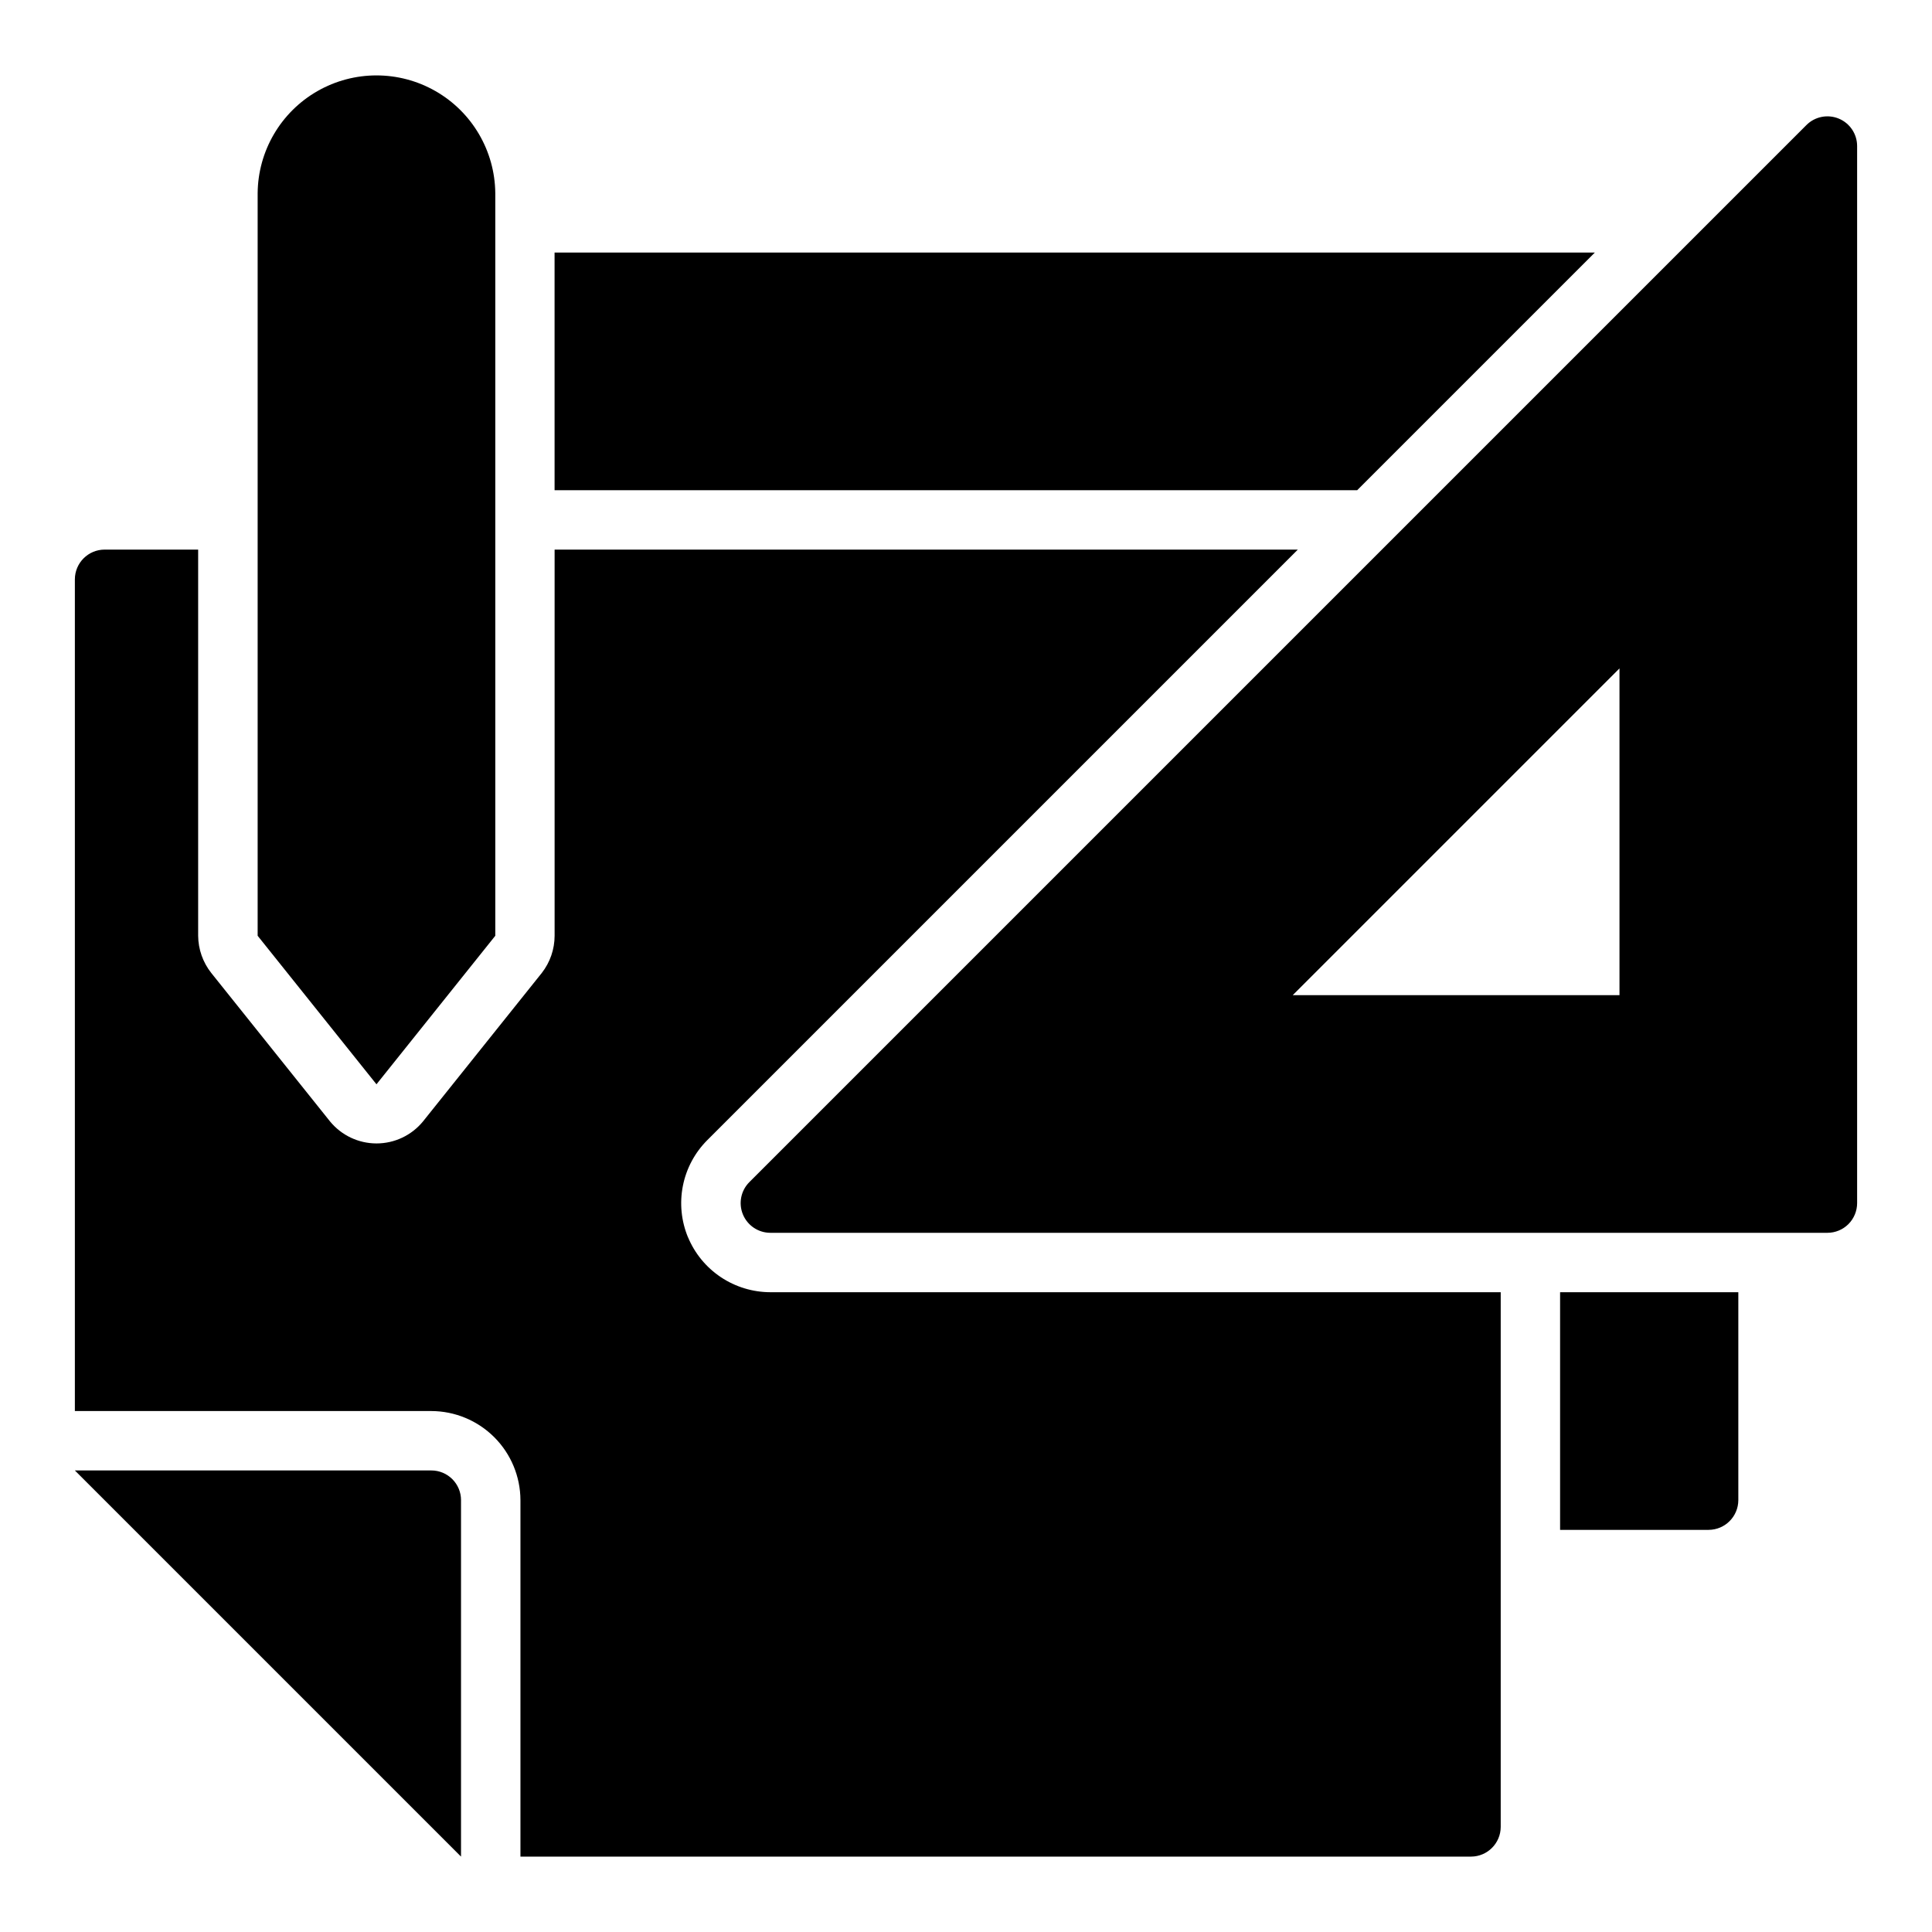
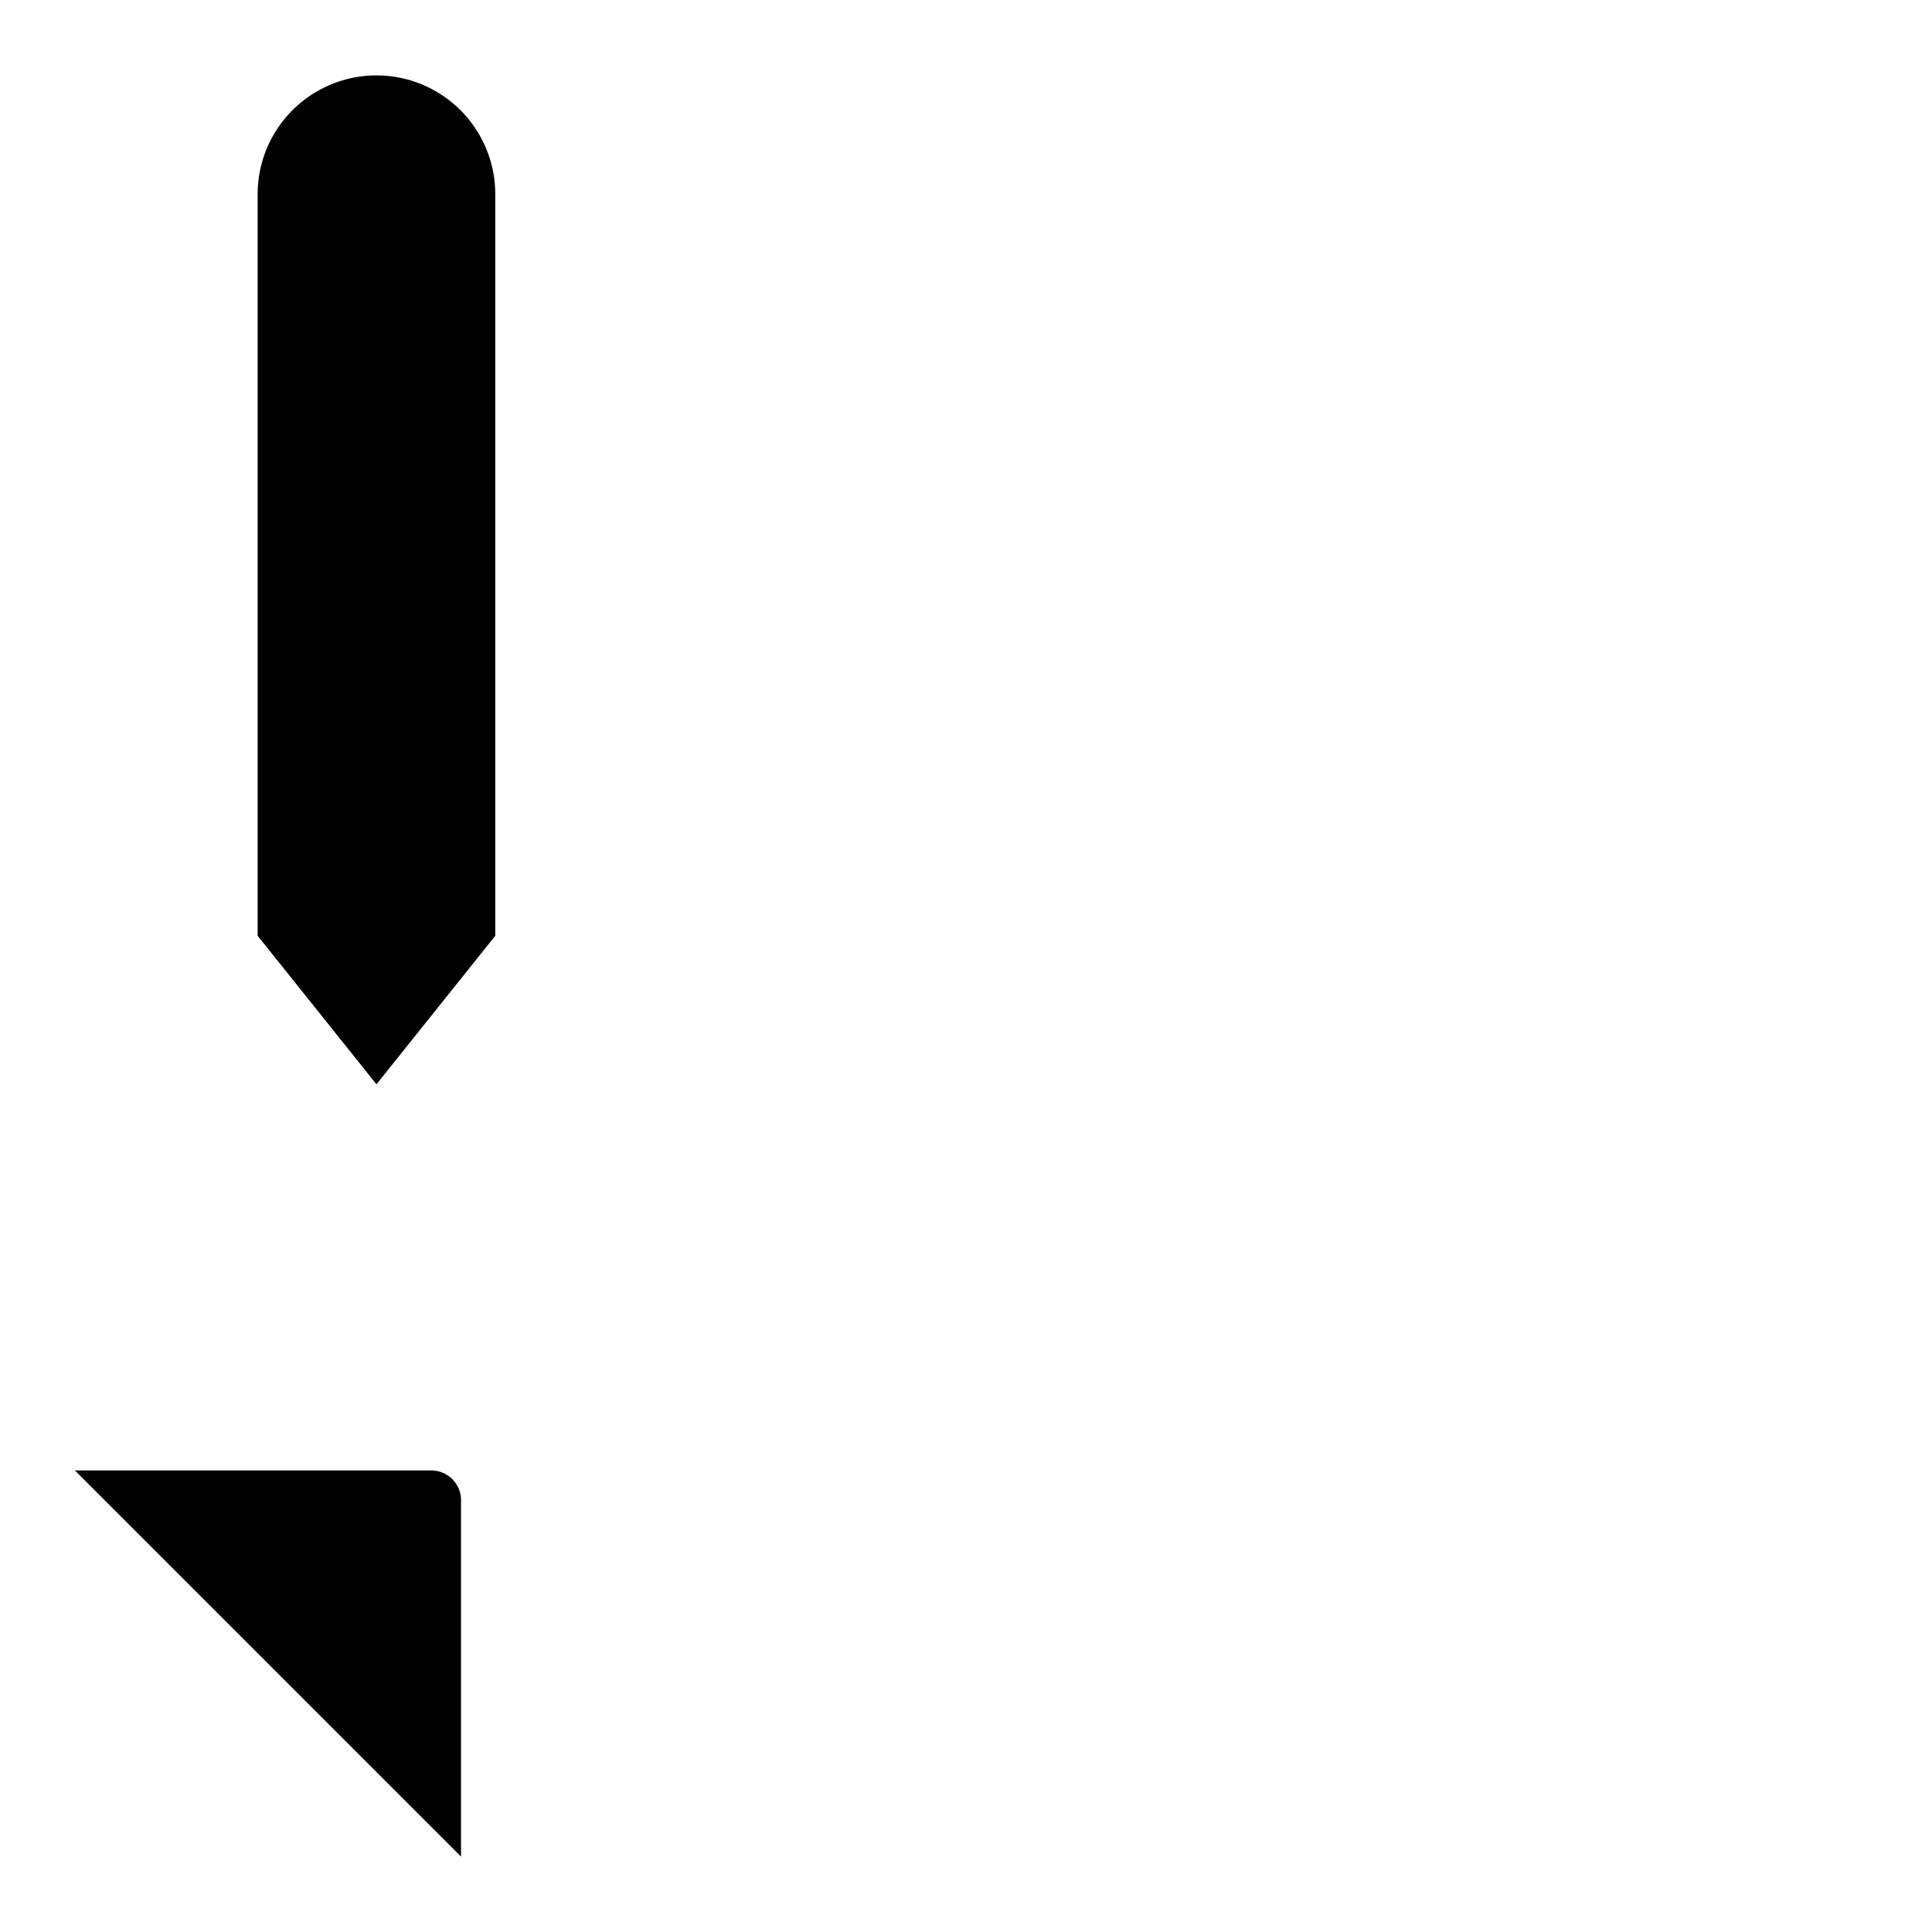
<svg xmlns="http://www.w3.org/2000/svg" fill="#000000" width="800px" height="800px" version="1.1" viewBox="144 144 512 512">
  <g>
-     <path d="m622.72 177.14-280.13 280.13c-2.254 2.25-2.926 5.637-1.707 8.578s4.09 4.859 7.273 4.859h280.13c2.086 0 4.09-0.828 5.566-2.305 1.473-1.477 2.305-3.481 2.305-5.566v-280.13c0-3.184-1.918-6.055-4.859-7.273-2.941-1.219-6.328-0.543-8.578 1.707zm-49.539 230.59h-86.594l86.594-86.594z" />
    <path d="m212.28 195.19v196.8l31.488 39.359 31.488-39.359v-196.8c-0.102-11.184-6.125-21.473-15.824-27.035-9.703-5.562-21.625-5.562-31.328 0s-15.727 15.852-15.824 27.035z" />
-     <path d="m326.32 471.89c-1.785-4.316-2.254-9.062-1.344-13.645 0.91-4.582 3.16-8.789 6.461-12.094l156.5-156.5h-196.96v102.34c-0.004 3.562-1.195 7.027-3.387 9.84l-31.488 39.359c-3.023 3.691-7.547 5.832-12.32 5.832-4.773 0-9.293-2.141-12.32-5.832l-31.488-39.359c-2.211-2.805-3.43-6.266-3.461-9.84v-102.34h-24.797c-4.344 0.012-7.859 3.527-7.875 7.871v220.42h94.465c6.258 0.016 12.254 2.512 16.68 6.934 4.426 4.426 6.918 10.422 6.938 16.68v94.465h251.91c4.34-0.012 7.859-3.531 7.871-7.871v-141.7h-193.57c-4.664-0.012-9.223-1.398-13.102-3.988-3.879-2.59-6.91-6.269-8.703-10.578z" />
    <path d="m258.3 533.68h-94.465l102.34 102.34v-94.465h0.004c0-2.086-0.832-4.09-2.309-5.566-1.477-1.477-3.477-2.305-5.566-2.305z" />
-     <path d="m290.97 273.91h212.7l62.977-62.977h-275.68z" />
-     <path d="m557.44 549.43h39.363c4.34-0.016 7.856-3.531 7.871-7.875v-55.105l-47.234 0.004z" />
  </g>
</svg>